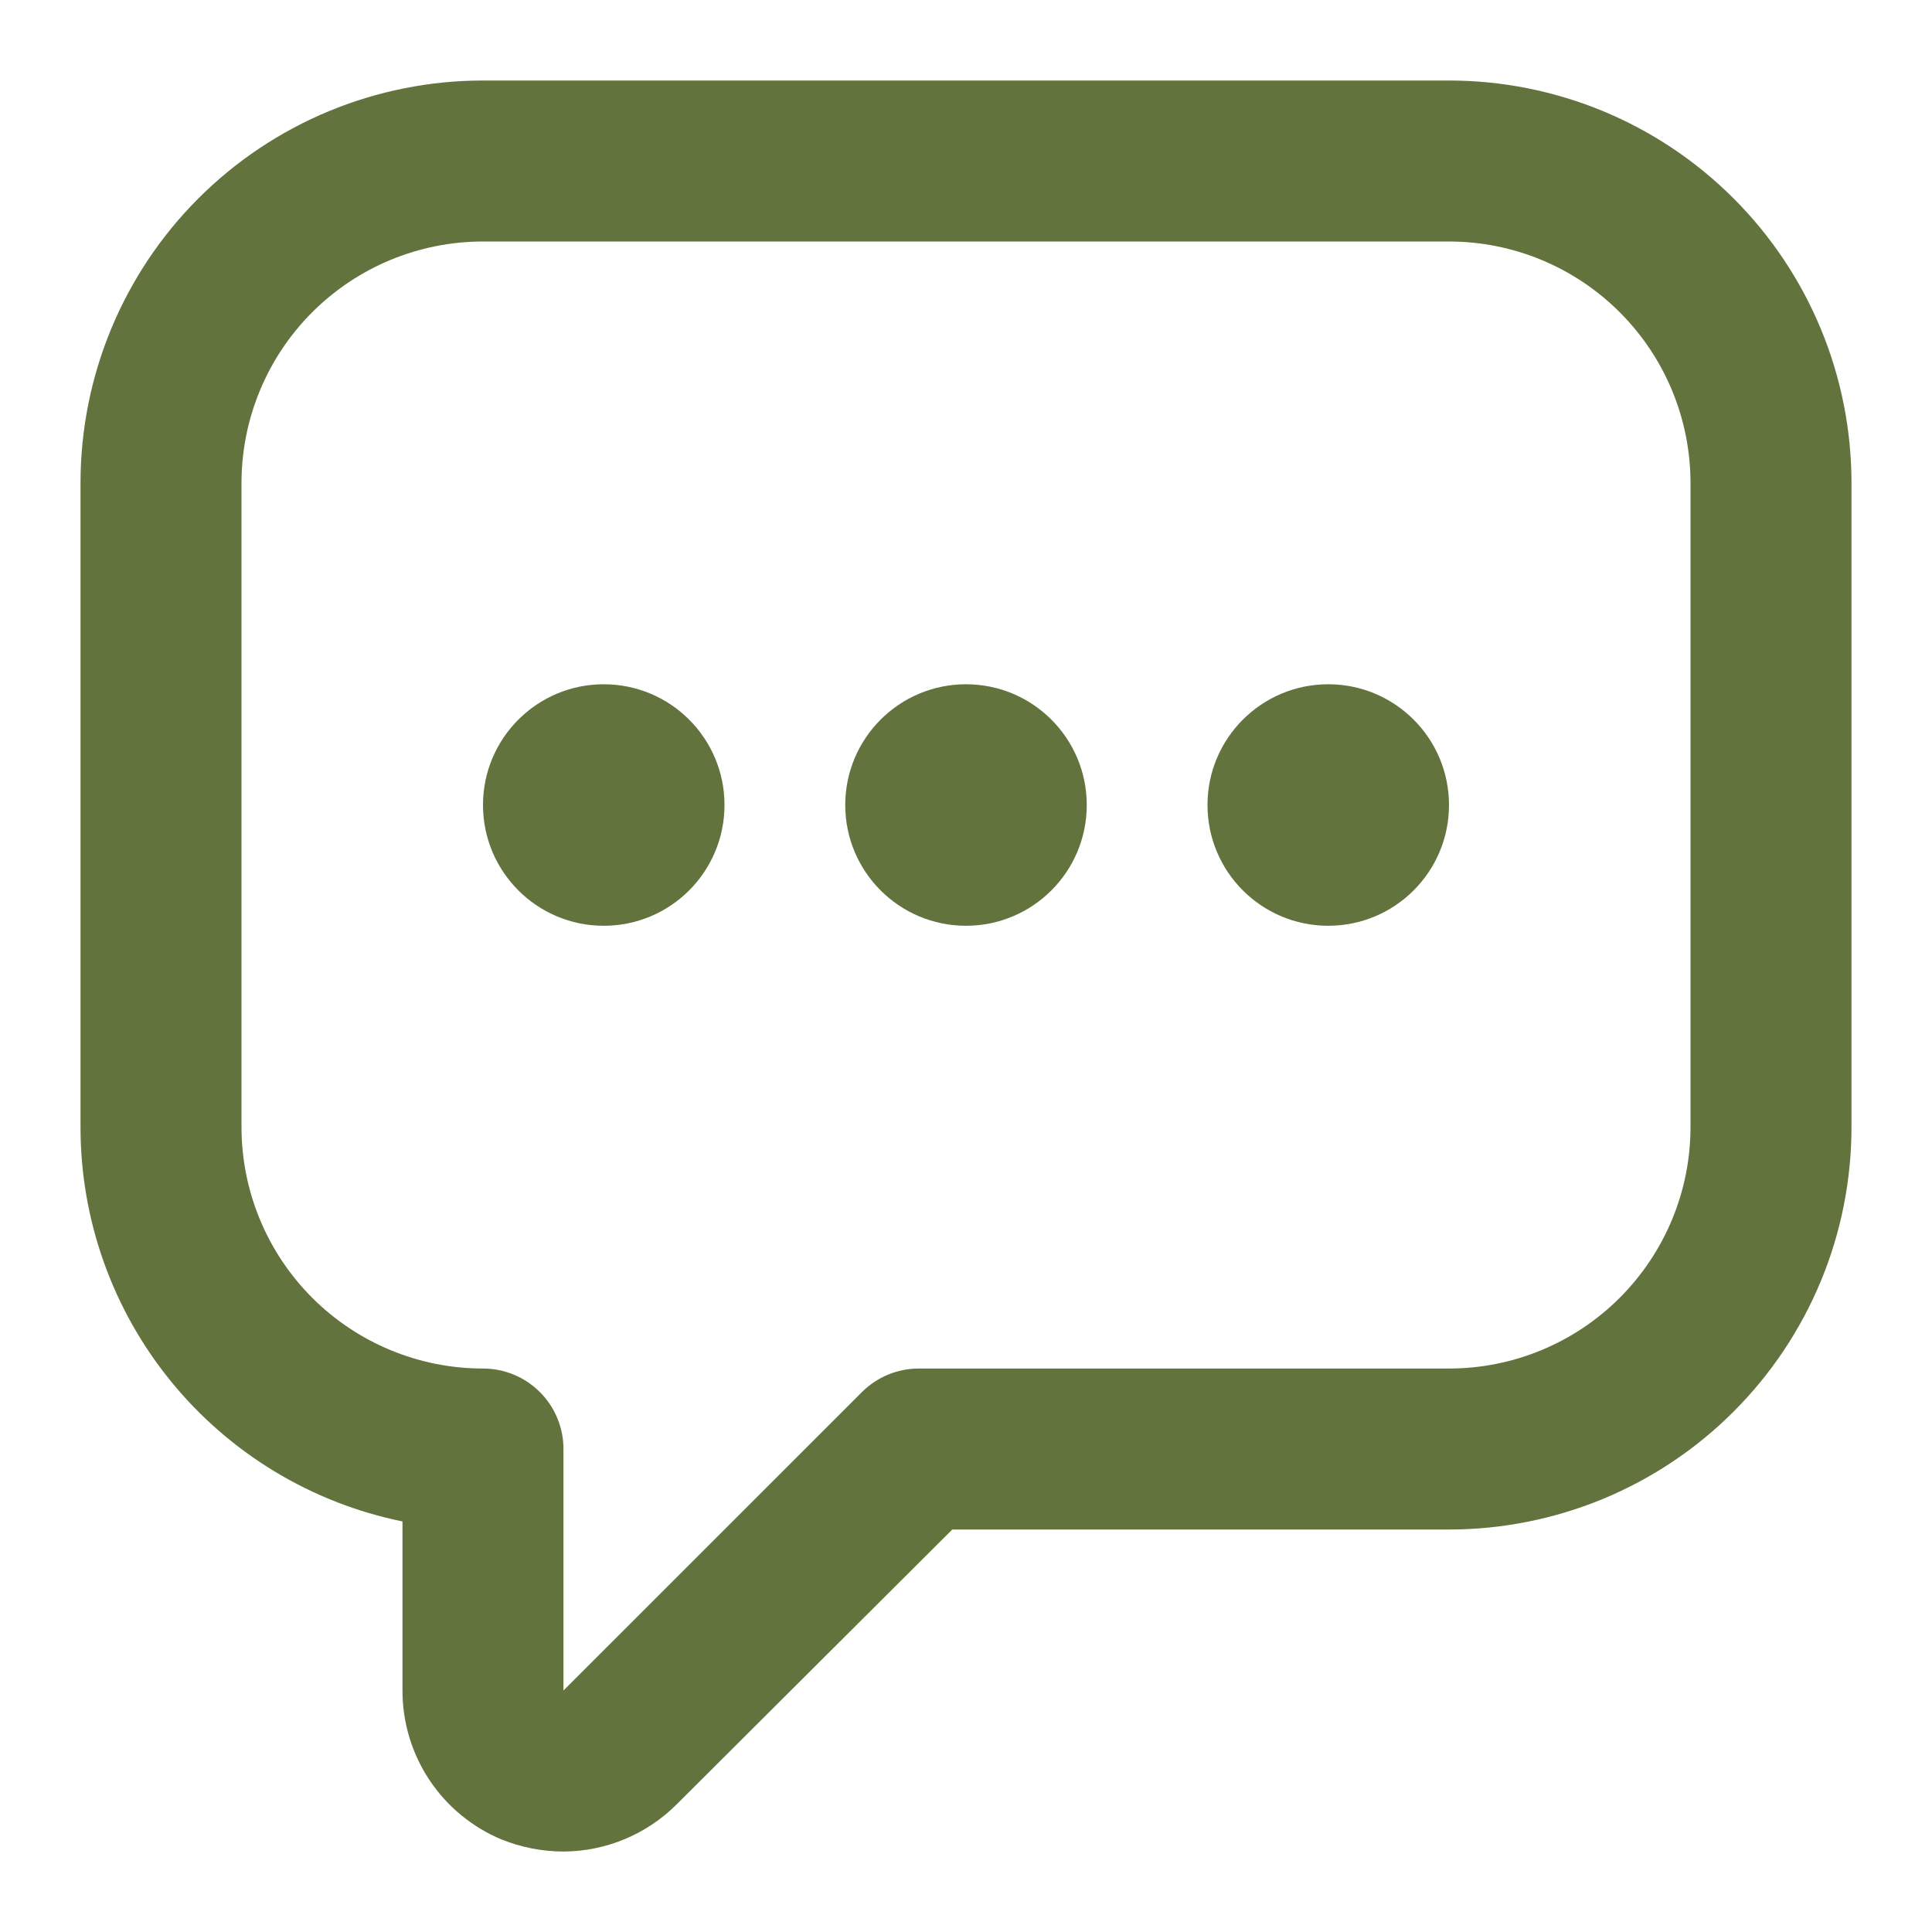
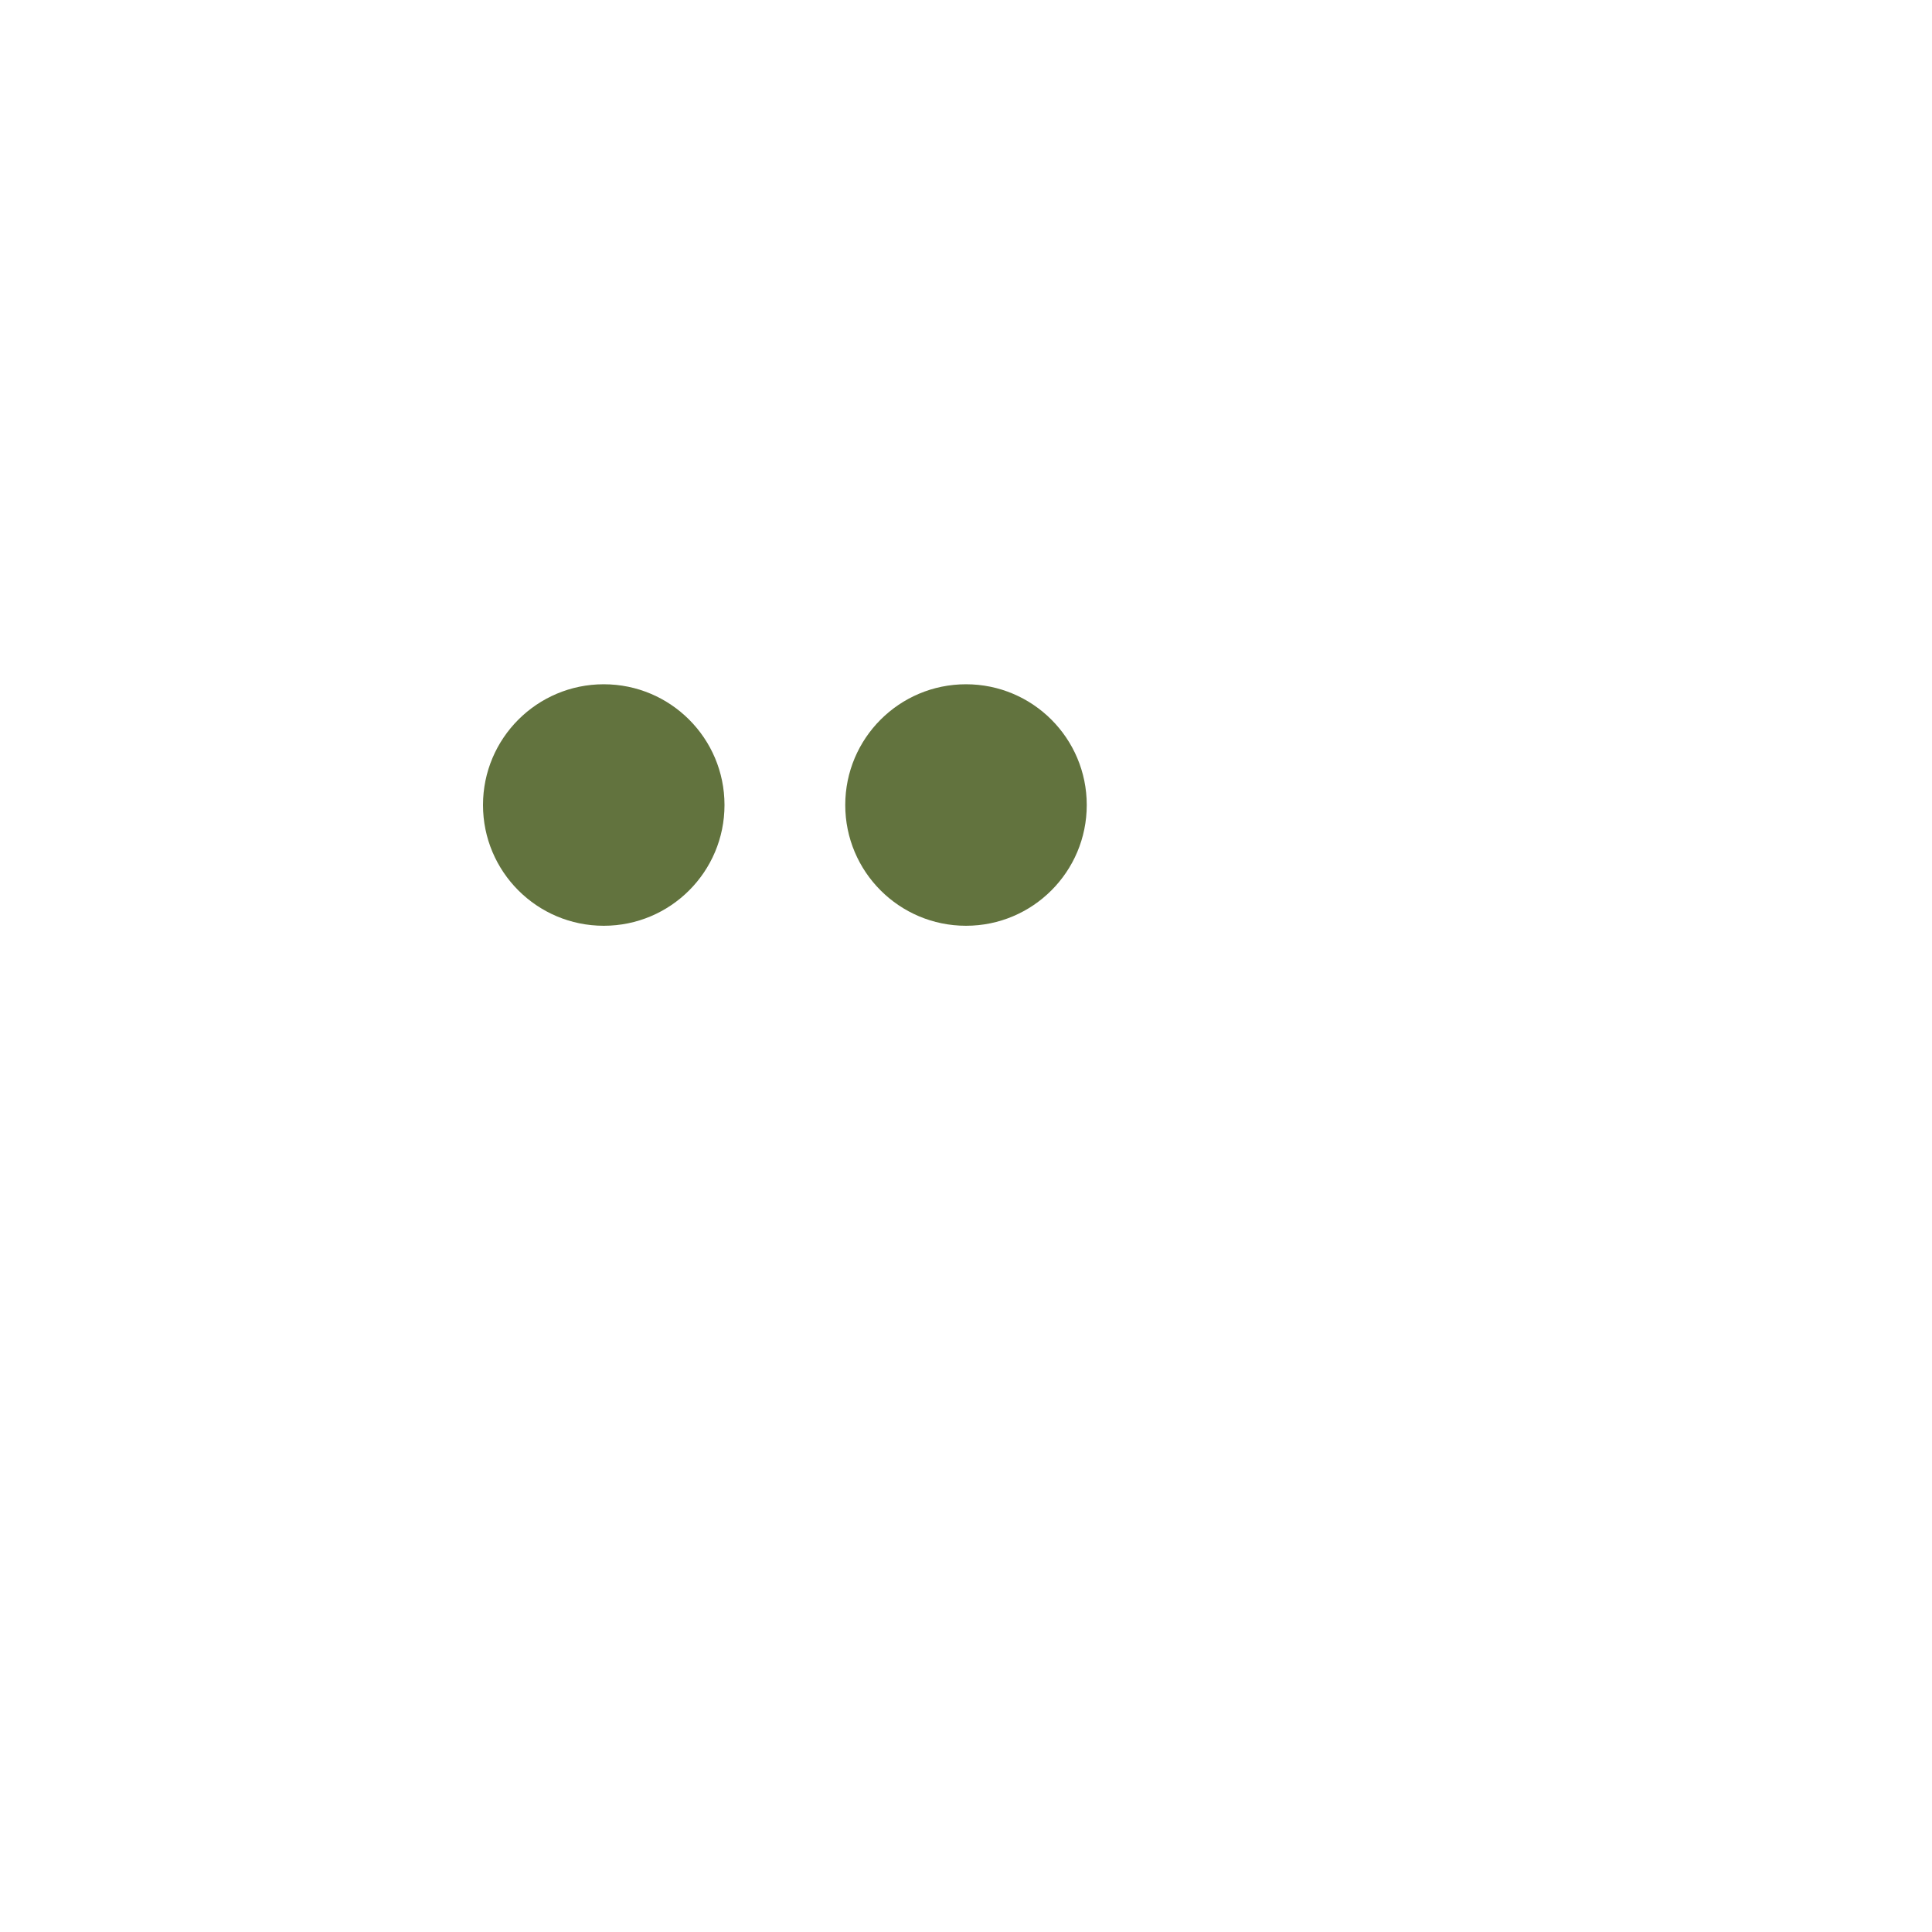
<svg xmlns="http://www.w3.org/2000/svg" fill="none" viewBox="0 0 40 40" height="40" width="40">
-   <path fill="#62733E" d="M30 1.667H10C8.905 1.667 7.822 1.883 6.811 2.301C5.8 2.72 4.881 3.334 4.107 4.108C2.544 5.671 1.667 7.79 1.667 10V23.334C1.666 25.255 2.329 27.117 3.544 28.605C4.759 30.093 6.451 31.116 8.333 31.5V35C8.332 35.659 8.526 36.304 8.891 36.853C9.256 37.402 9.775 37.83 10.383 38.084C10.791 38.248 11.227 38.333 11.666 38.334C12.549 38.33 13.394 37.976 14.017 37.35L19.716 31.667H30C31.094 31.667 32.178 31.451 33.189 31.033C34.2 30.614 35.119 30 35.892 29.226C36.666 28.452 37.28 27.534 37.699 26.523C38.118 25.512 38.333 24.428 38.333 23.334V10C38.333 8.906 38.118 7.822 37.699 6.811C37.28 5.8 36.666 4.882 35.892 4.108C35.119 3.334 34.2 2.72 33.189 2.301C32.178 1.883 31.094 1.667 30 1.667ZM35 23.334C35 24.66 34.473 25.931 33.535 26.869C32.598 27.807 31.326 28.334 30 28.334H19.017C18.579 28.335 18.16 28.509 17.85 28.817L11.666 35V30C11.666 29.558 11.491 29.134 11.178 28.822C10.866 28.509 10.442 28.334 10 28.334C8.674 28.334 7.402 27.807 6.464 26.869C5.527 25.931 5 24.66 5 23.334V10C5 8.674 5.527 7.402 6.464 6.465C7.402 5.527 8.674 5 10 5H30C31.326 5 32.598 5.527 33.535 6.465C34.473 7.402 35 8.674 35 10V23.334Z" />
  <path fill="#62733E" d="M12.5 19.167C13.881 19.167 15 18.048 15 16.667C15 15.286 13.881 14.167 12.5 14.167C11.119 14.167 10 15.286 10 16.667C10 18.048 11.119 19.167 12.5 19.167Z" />
  <path fill="#62733E" d="M20 19.167C21.381 19.167 22.5 18.048 22.5 16.667C22.5 15.286 21.381 14.167 20 14.167C18.619 14.167 17.5 15.286 17.5 16.667C17.5 18.048 18.619 19.167 20 19.167Z" />
-   <path fill="#62733E" d="M27.5 19.167C28.881 19.167 30 18.048 30 16.667C30 15.286 28.881 14.167 27.5 14.167C26.119 14.167 25 15.286 25 16.667C25 18.048 26.119 19.167 27.5 19.167Z" />
</svg>